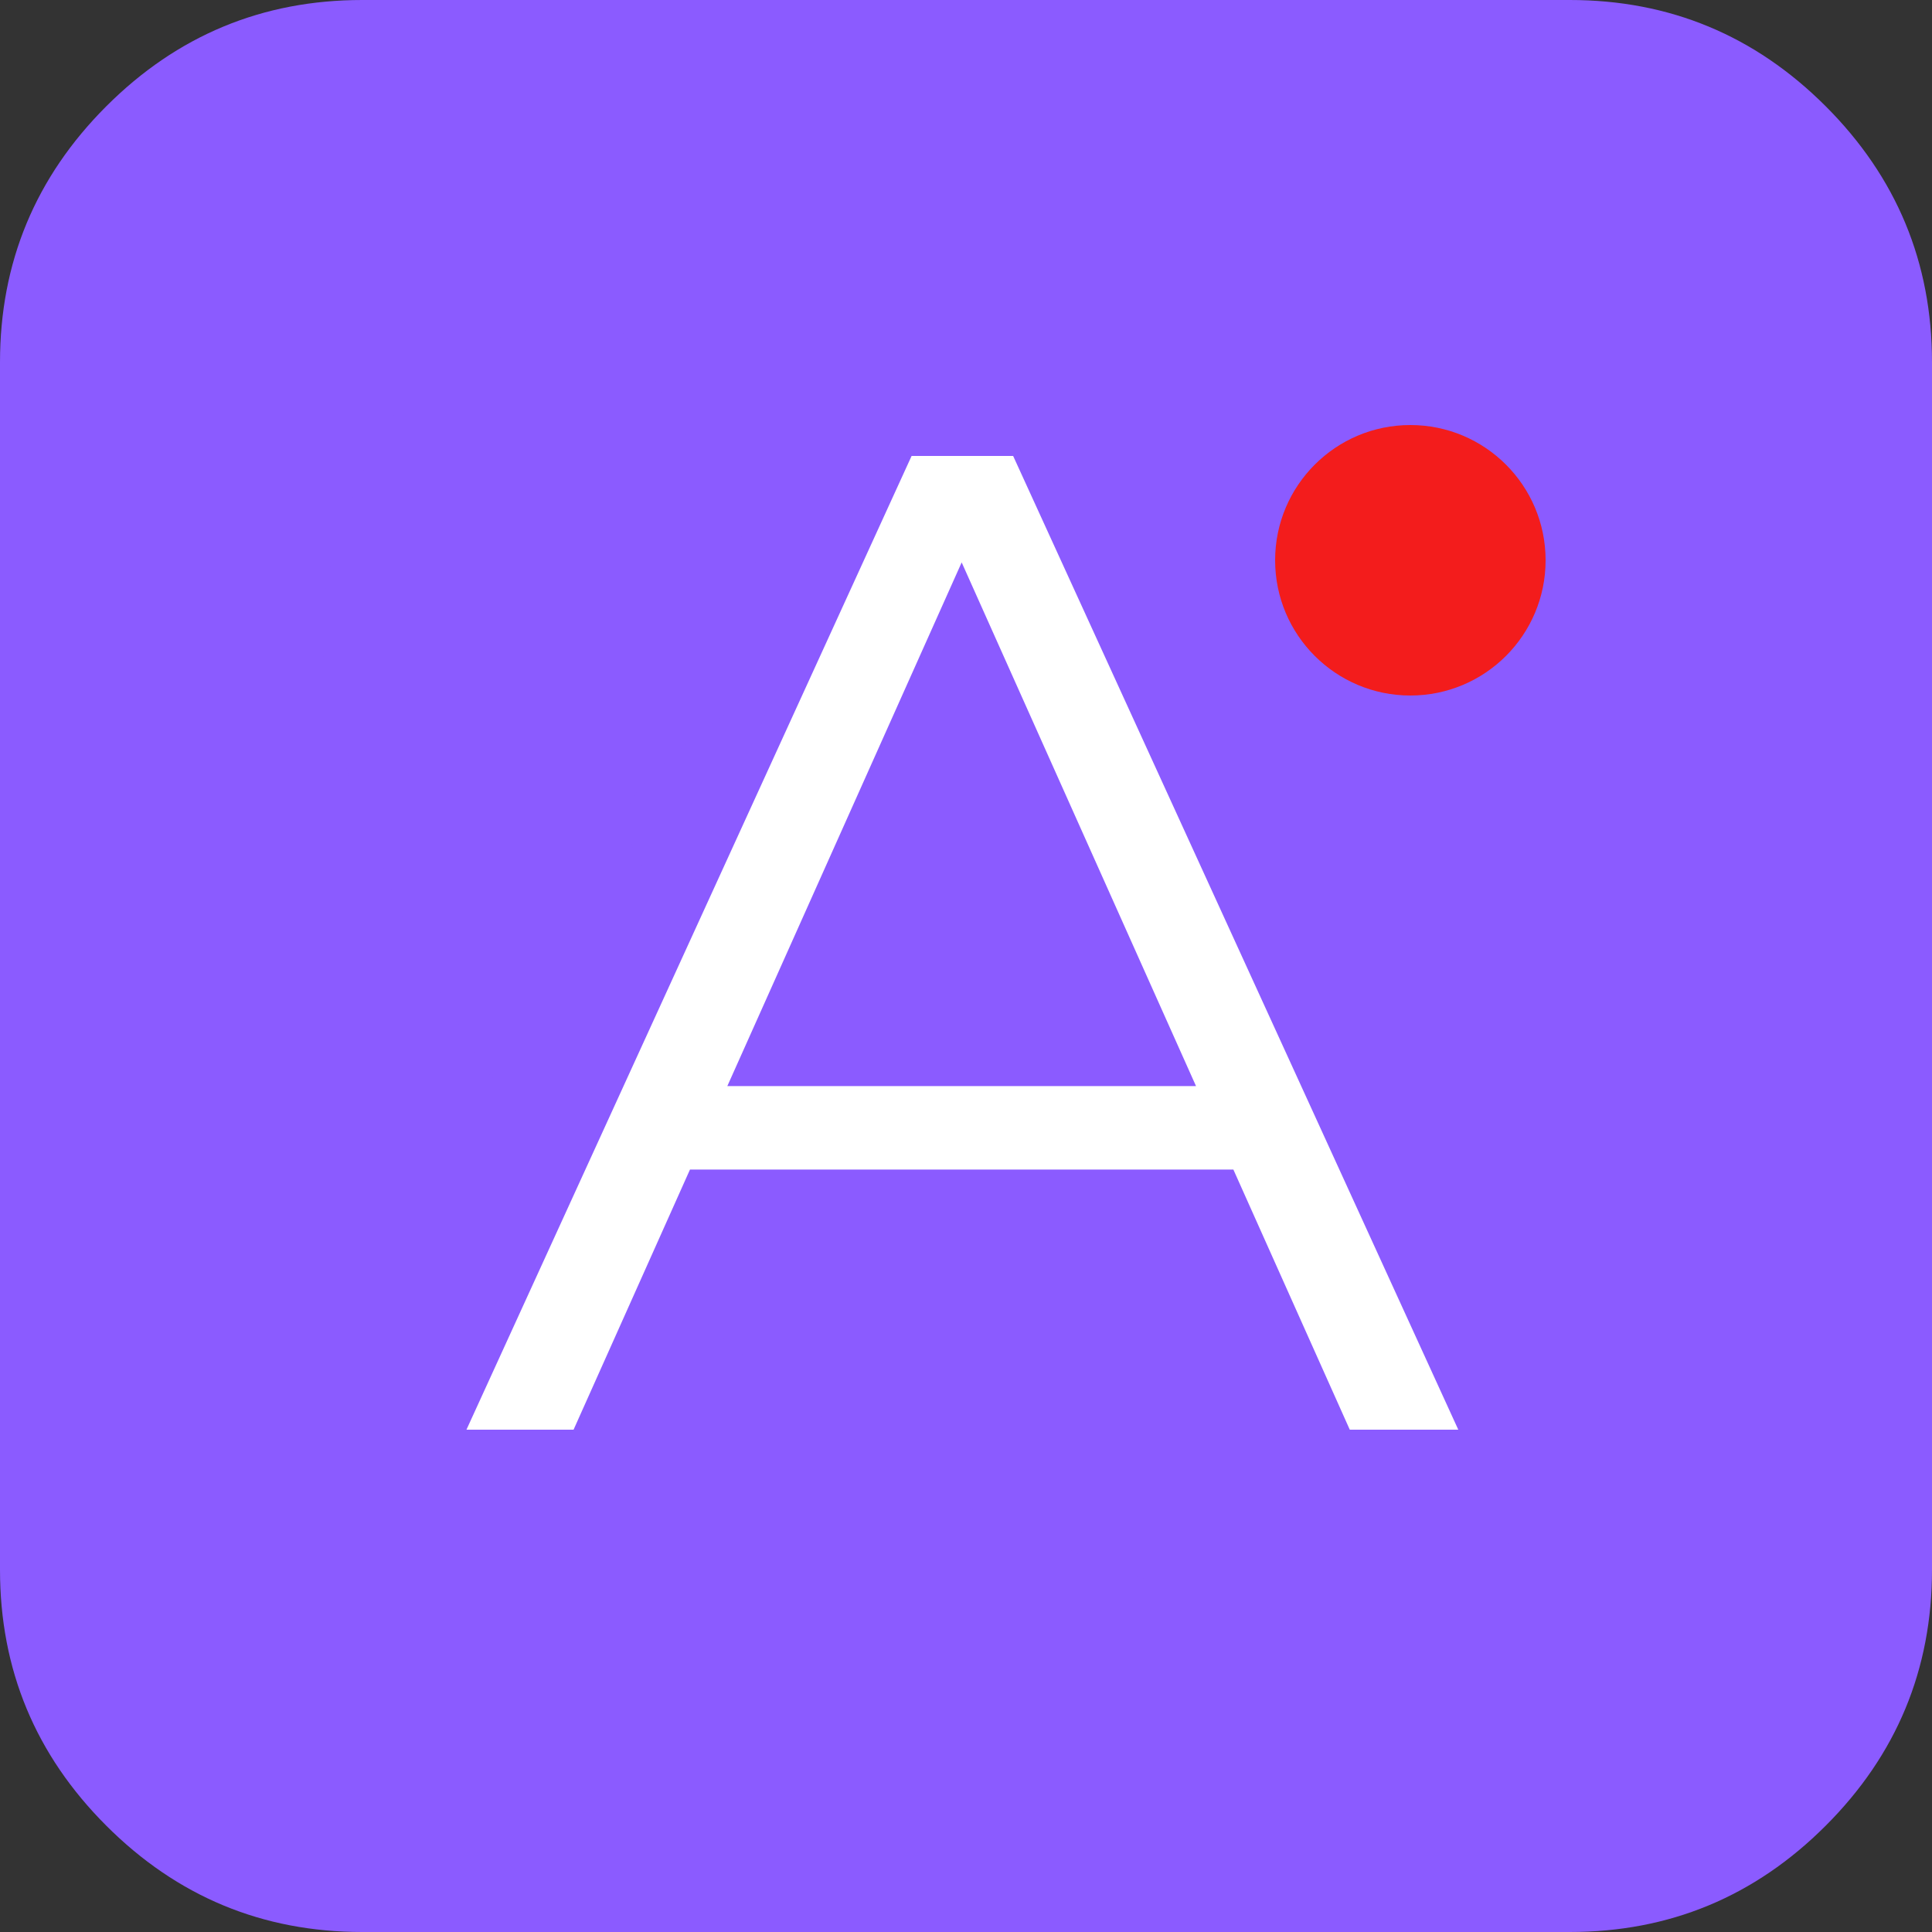
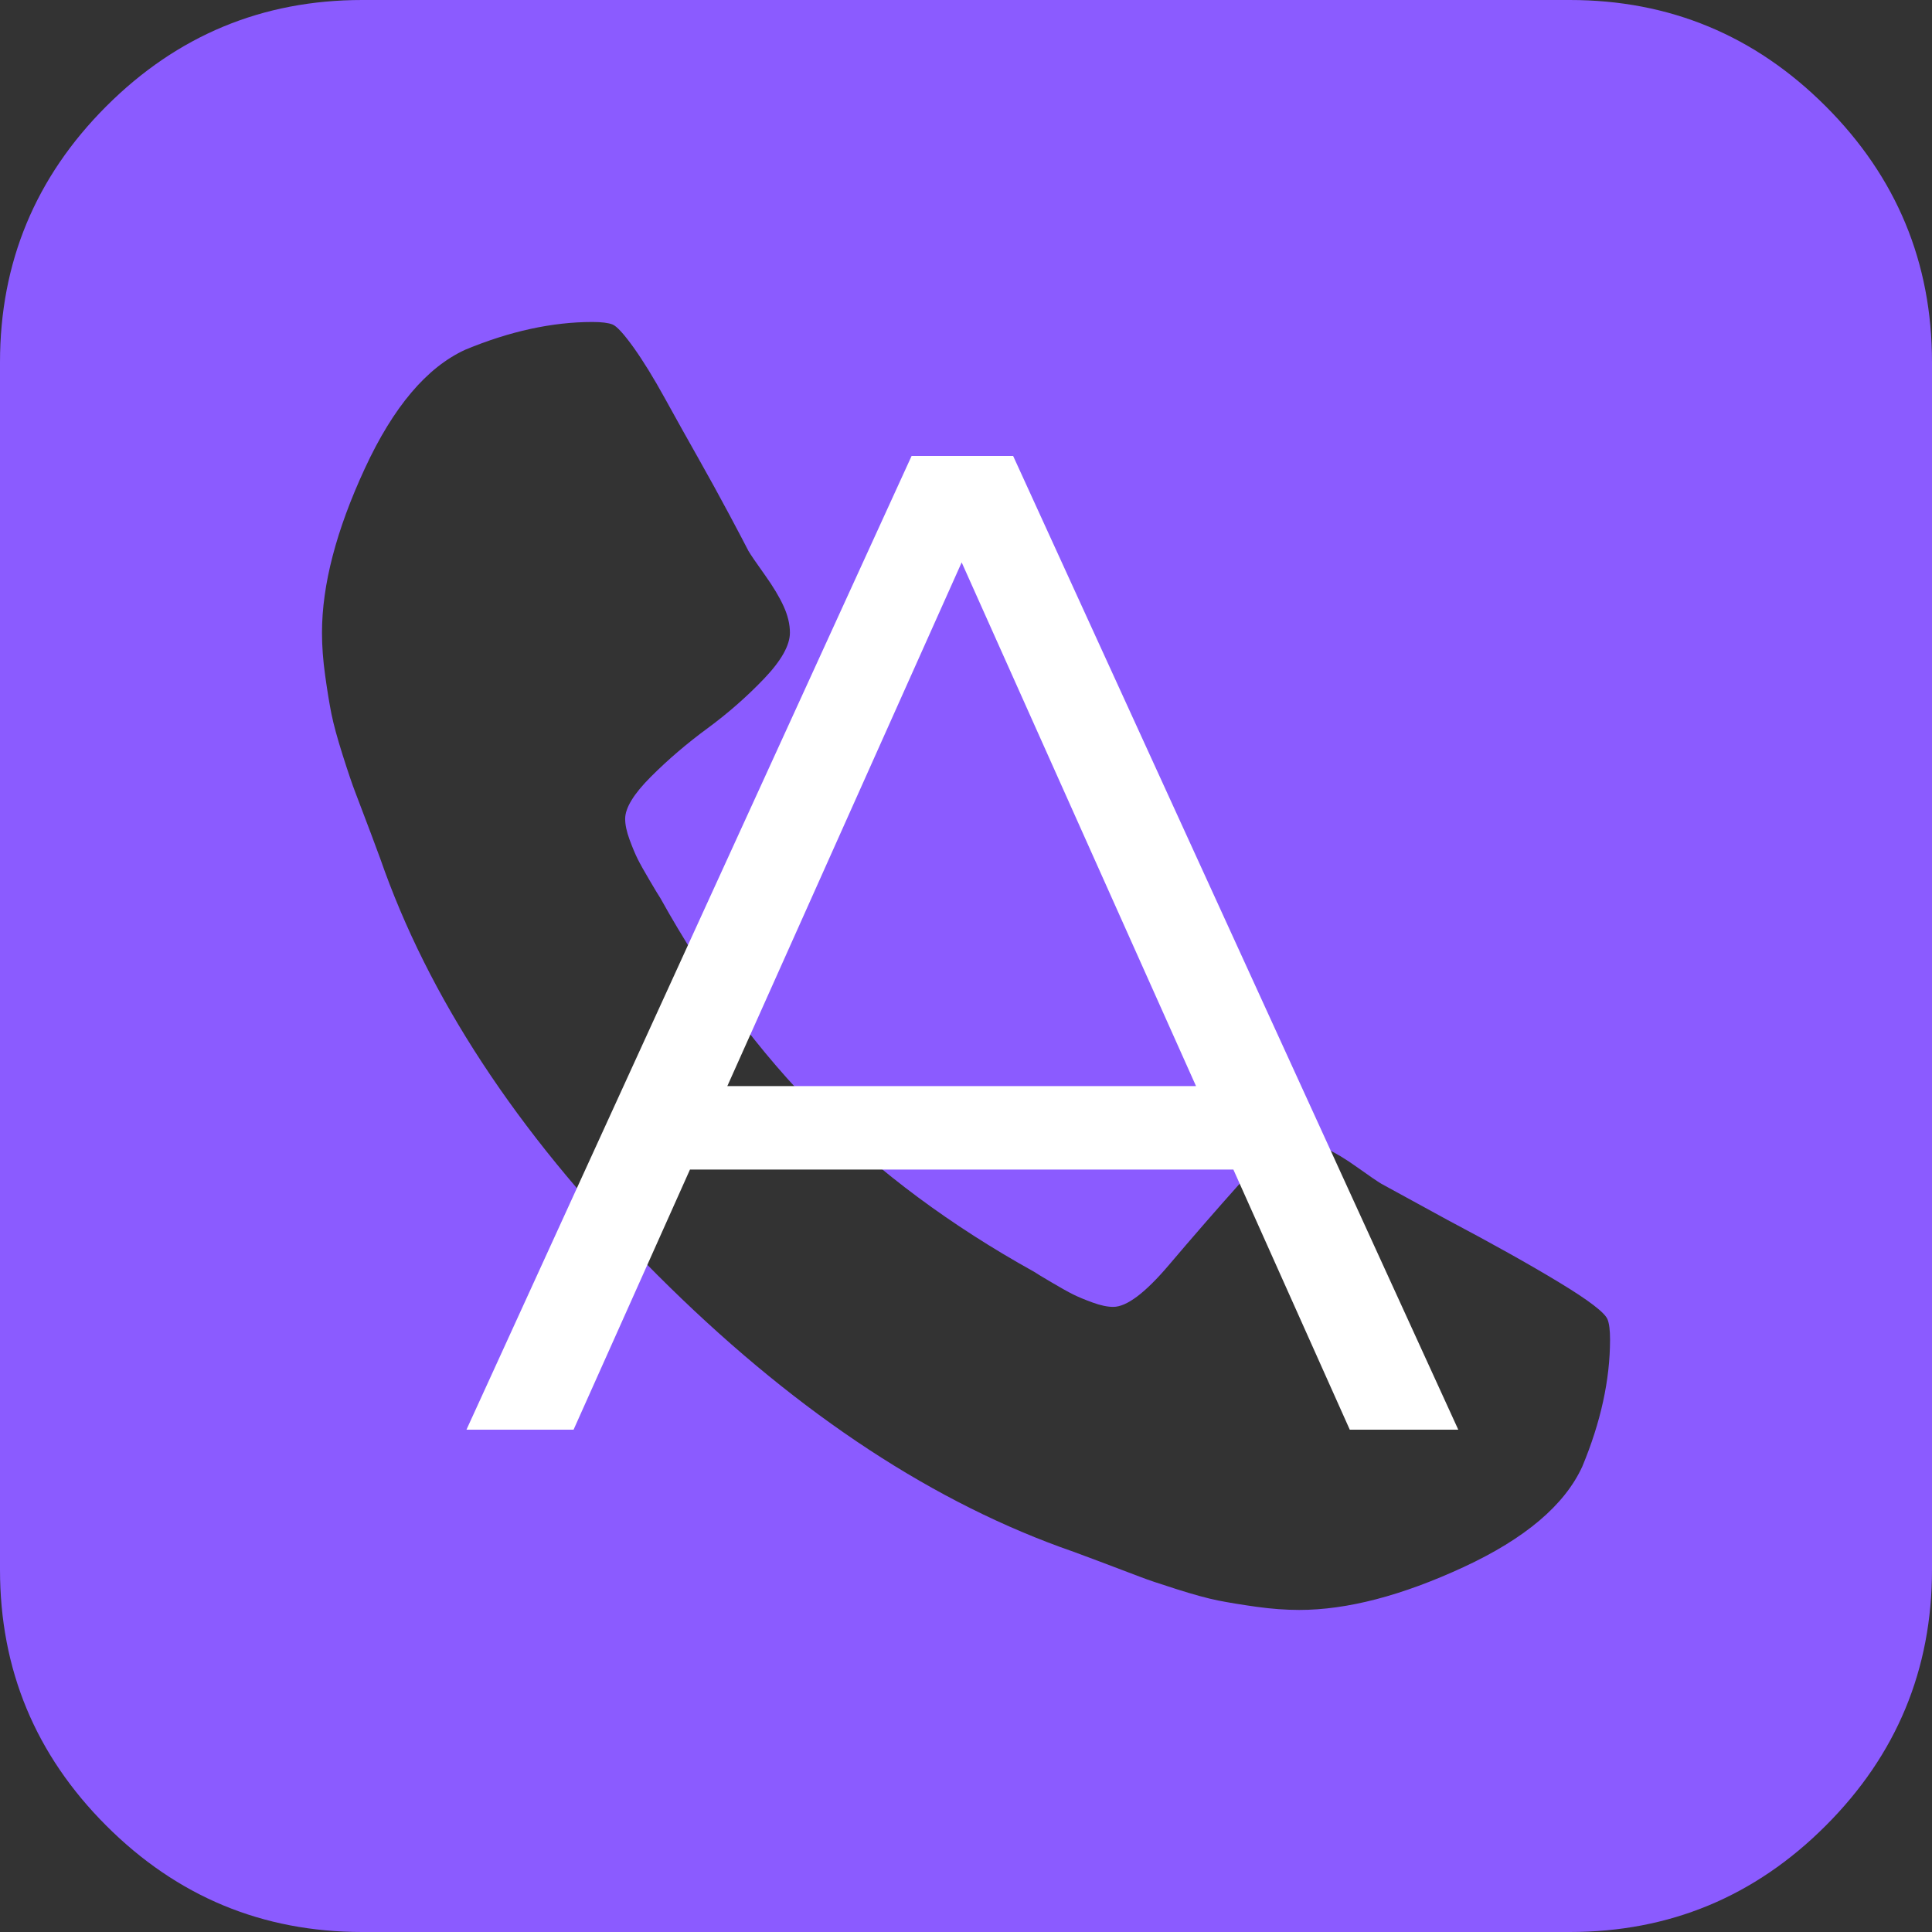
<svg xmlns="http://www.w3.org/2000/svg" width="50" height="50" viewBox="0 0 50 50" fill="none">
  <rect x="0" y="0" width="50" height="50" fill="#333333" stroke="none" />
  <g clip-path="url(#clip0_50_2)">
-     <ellipse cx="25.5" cy="25" rx="23.5" ry="21" fill="#8B5BFF" />
    <path d="M47.249 2.75C45.416 0.917 43.208 0 40.626 0H9.375C6.793 0 4.585 0.917 2.751 2.75C0.917 4.584 0 6.793 0 9.375V40.625C0 43.207 0.917 45.416 2.751 47.249C4.585 49.083 6.793 50 9.375 50H40.625C43.208 50 45.416 49.083 47.249 47.249C49.083 45.416 50 43.207 50 40.625V9.375C50 6.793 49.083 4.584 47.249 2.75ZM40.95 37.953C40.494 38.951 39.469 39.819 37.874 40.558C36.279 41.296 34.863 41.665 33.625 41.665C33.278 41.665 32.909 41.638 32.519 41.584C32.128 41.529 31.797 41.475 31.526 41.421C31.255 41.367 30.896 41.269 30.452 41.128C30.007 40.987 29.686 40.879 29.492 40.803C29.296 40.727 28.938 40.591 28.418 40.396C27.897 40.2 27.571 40.081 27.441 40.038C23.882 38.736 20.404 36.387 17.008 32.991C13.612 29.594 11.263 26.116 9.961 22.558C9.918 22.428 9.798 22.102 9.603 21.581C9.407 21.061 9.271 20.703 9.196 20.507C9.12 20.312 9.011 19.992 8.87 19.547C8.729 19.102 8.632 18.745 8.577 18.473C8.523 18.202 8.469 17.871 8.415 17.481C8.36 17.09 8.333 16.721 8.333 16.374C8.333 15.136 8.703 13.72 9.441 12.126C10.178 10.531 11.046 9.505 12.045 9.049C13.195 8.572 14.291 8.333 15.333 8.333C15.571 8.333 15.745 8.355 15.853 8.398C15.962 8.442 16.141 8.637 16.391 8.984C16.64 9.332 16.911 9.771 17.204 10.303C17.497 10.835 17.785 11.35 18.067 11.849C18.349 12.348 18.62 12.841 18.881 13.33C19.141 13.818 19.304 14.128 19.369 14.257C19.434 14.367 19.575 14.572 19.792 14.876C20.009 15.18 20.172 15.451 20.28 15.69C20.389 15.929 20.443 16.157 20.443 16.374C20.443 16.7 20.221 17.095 19.776 17.562C19.331 18.028 18.842 18.457 18.311 18.848C17.779 19.239 17.291 19.656 16.846 20.101C16.401 20.546 16.179 20.909 16.179 21.192C16.179 21.343 16.217 21.522 16.293 21.729C16.369 21.935 16.439 22.103 16.504 22.233C16.569 22.363 16.673 22.548 16.814 22.787C16.954 23.026 17.047 23.178 17.09 23.243C18.284 25.391 19.656 27.241 21.208 28.793C22.76 30.345 24.609 31.718 26.758 32.911C26.823 32.955 26.975 33.047 27.215 33.188C27.453 33.329 27.638 33.432 27.768 33.497C27.898 33.562 28.066 33.633 28.273 33.708C28.479 33.784 28.658 33.822 28.811 33.822C29.157 33.822 29.634 33.464 30.243 32.748C30.85 32.032 31.469 31.321 32.098 30.616C32.727 29.911 33.237 29.558 33.628 29.558C33.845 29.558 34.072 29.612 34.312 29.721C34.551 29.829 34.822 29.992 35.125 30.209C35.43 30.427 35.636 30.567 35.744 30.633L37.469 31.576C38.619 32.184 39.579 32.721 40.35 33.188C41.12 33.654 41.538 33.974 41.604 34.148C41.647 34.256 41.668 34.43 41.668 34.669C41.667 35.71 41.428 36.806 40.95 37.953Z" fill="#8B5BFF" />
    <path d="M12.072 37L23.592 11.8H26.22L37.74 37H34.932L24.348 13.348H25.428L14.844 37H12.072ZM16.608 30.268L17.4 28.108H32.052L32.844 30.268H16.608Z" fill="white" />
-     <circle cx="36.5" cy="14.5" r="3.5" fill="#F31C1C" />
  </g>
  <defs>
    <clipPath id="clip0_50_2">
      <rect width="50" height="50" fill="white" />
    </clipPath>
  </defs>
</svg>